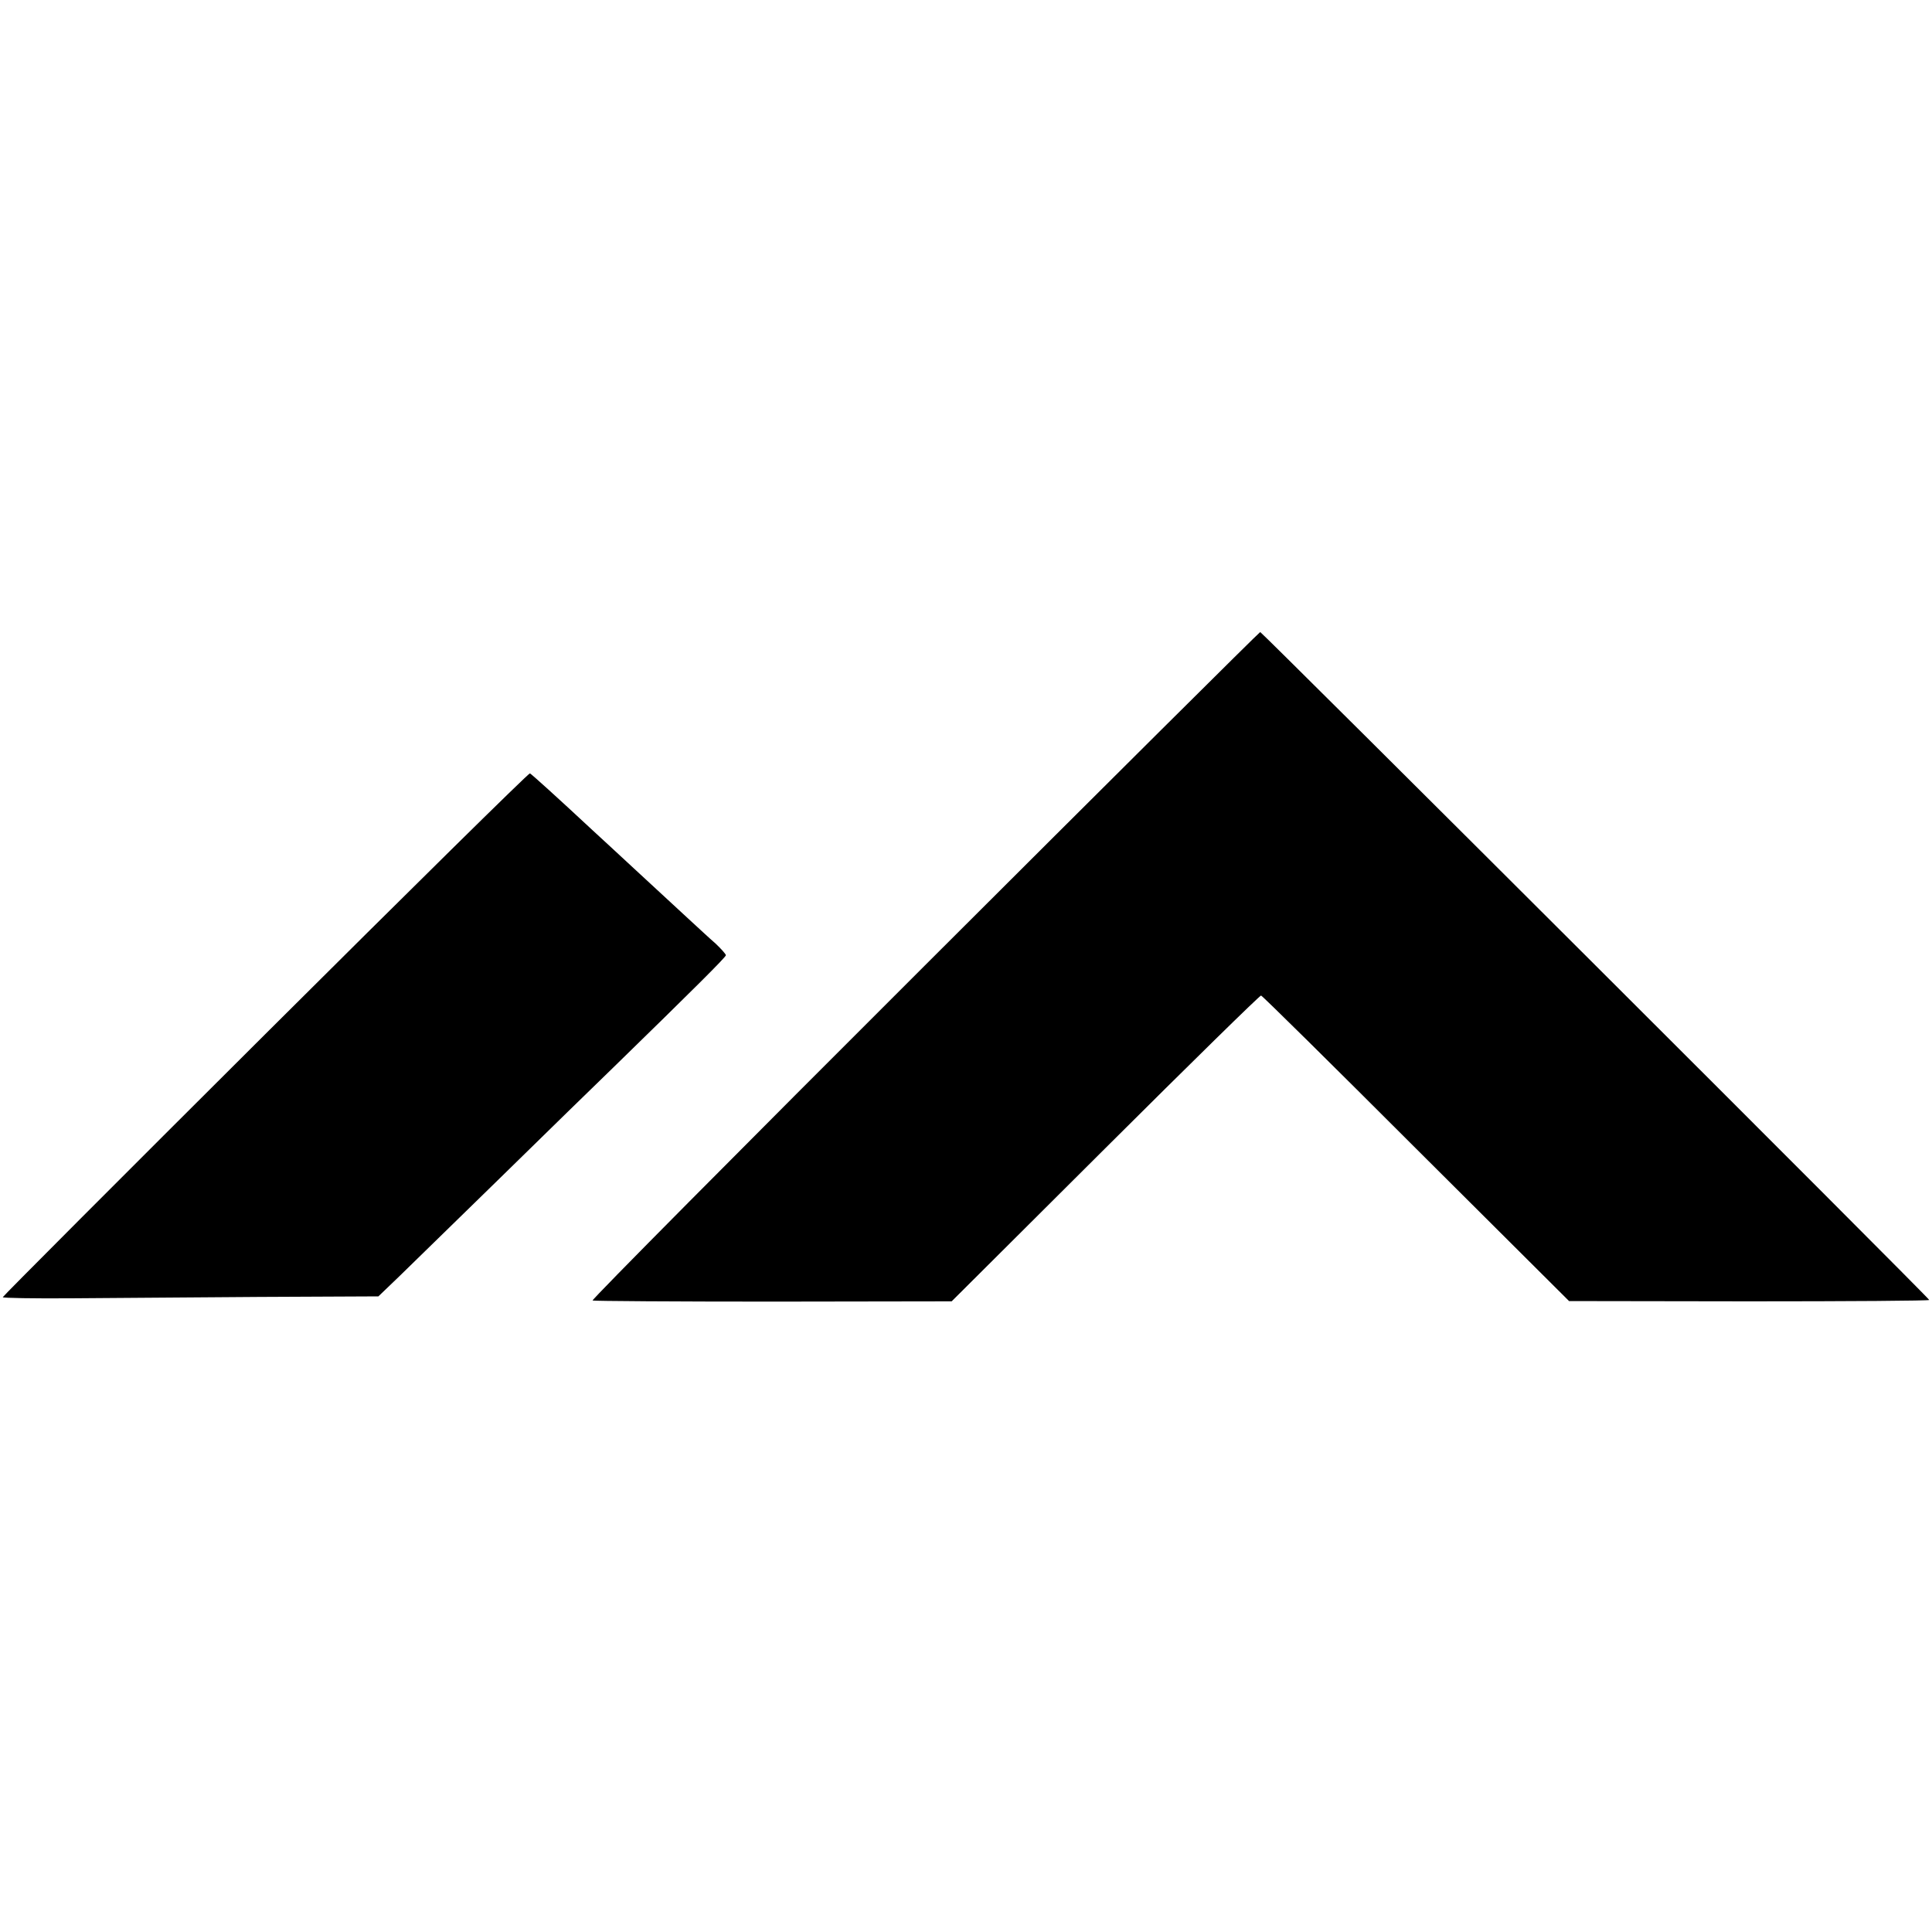
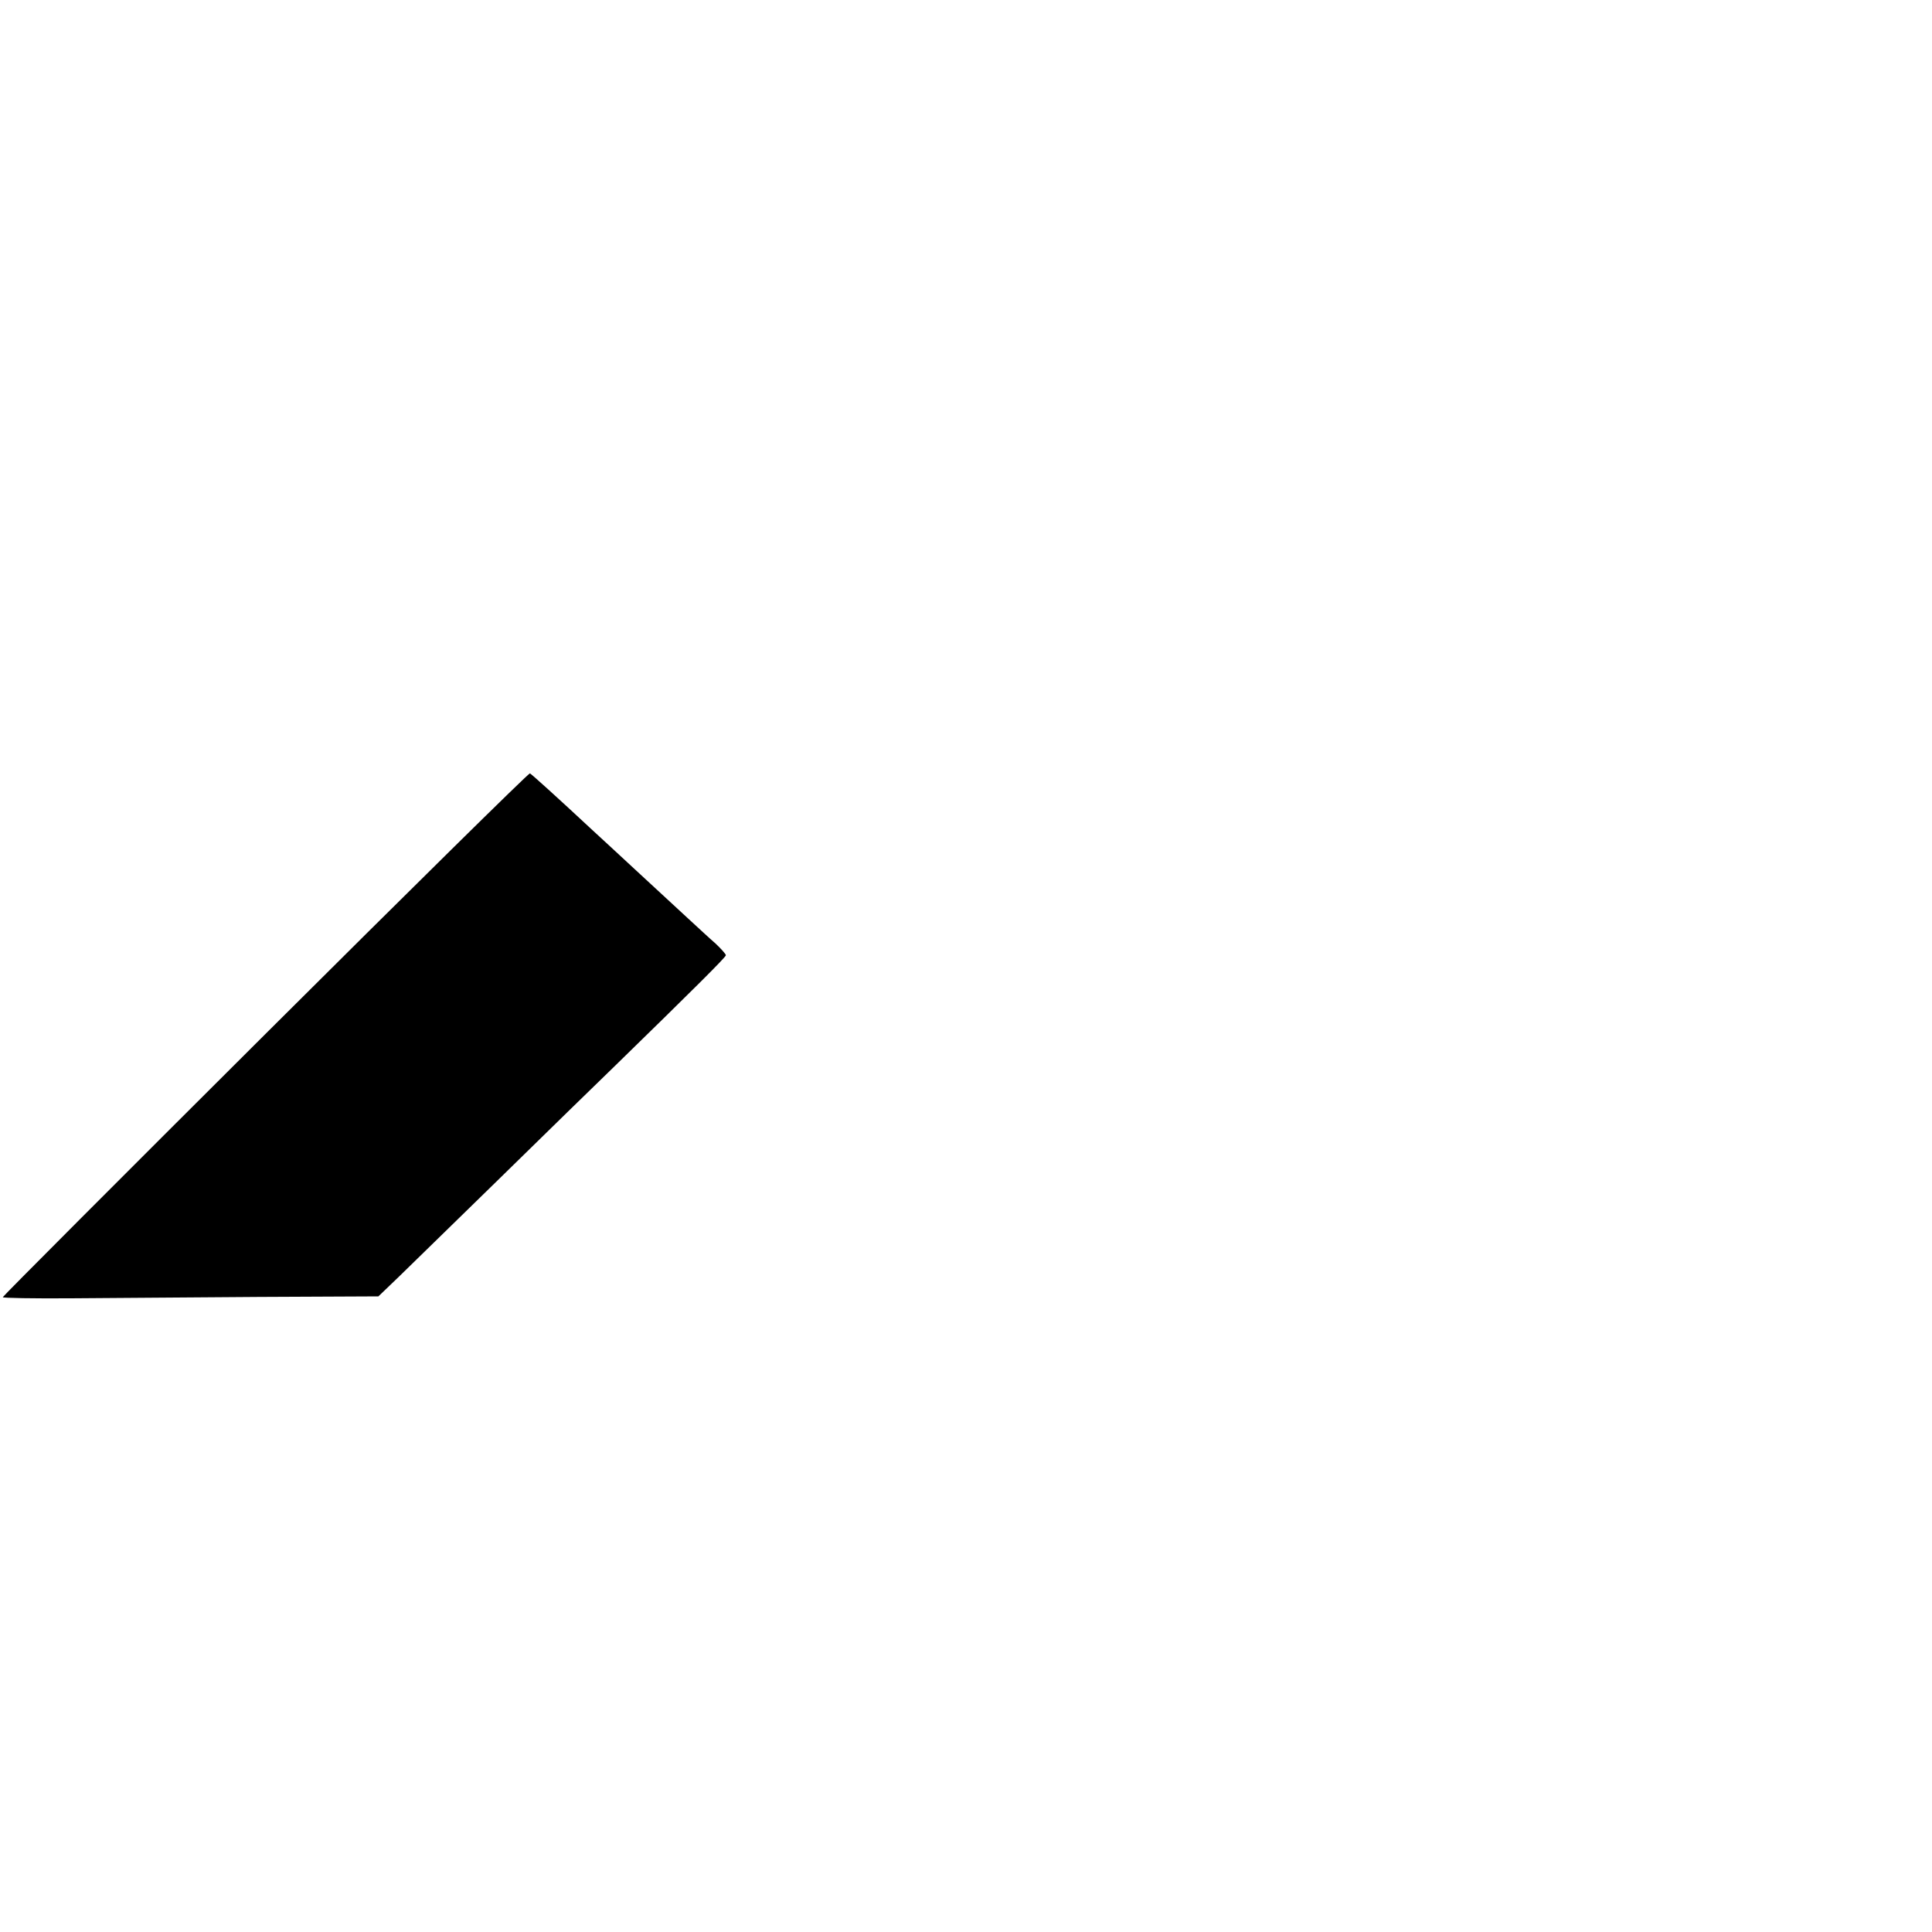
<svg xmlns="http://www.w3.org/2000/svg" version="1.0" width="700pt" height="700pt" viewBox="0 0 700 700" preserveAspectRatio="xMidYMid meet">
  <g transform="translate(0,700) scale(0.1,-0.1)" fill="#000000" stroke="none">
-     <path d="M3350 3501 c-666 -665 -1208 -1211 -1203 -1213 4 -2 299 -4 655 -4 l646 1 557 555 c306 305 560 554 564 553 5 -1 258 -251 562 -555 l554 -552 653 -1 c358 0 652 2 652 5 0 7 -2418 2420 -2424 2420 -3 0 -550 -544 -1216 -1209z" />
    <path d="M961 3253 c-523 -521 -951 -950 -951 -953 0 -3 111 -5 248 -4 136 1 442 3 680 5 l433 2 74 71 c40 39 207 202 370 361 163 160 349 341 413 403 280 273 402 394 402 401 0 4 -17 23 -37 42 -21 18 -67 61 -103 94 -36 33 -119 110 -184 170 -66 61 -136 126 -157 145 -132 123 -223 205 -229 208 -4 2 -436 -424 -959 -945z" />
  </g>
</svg>